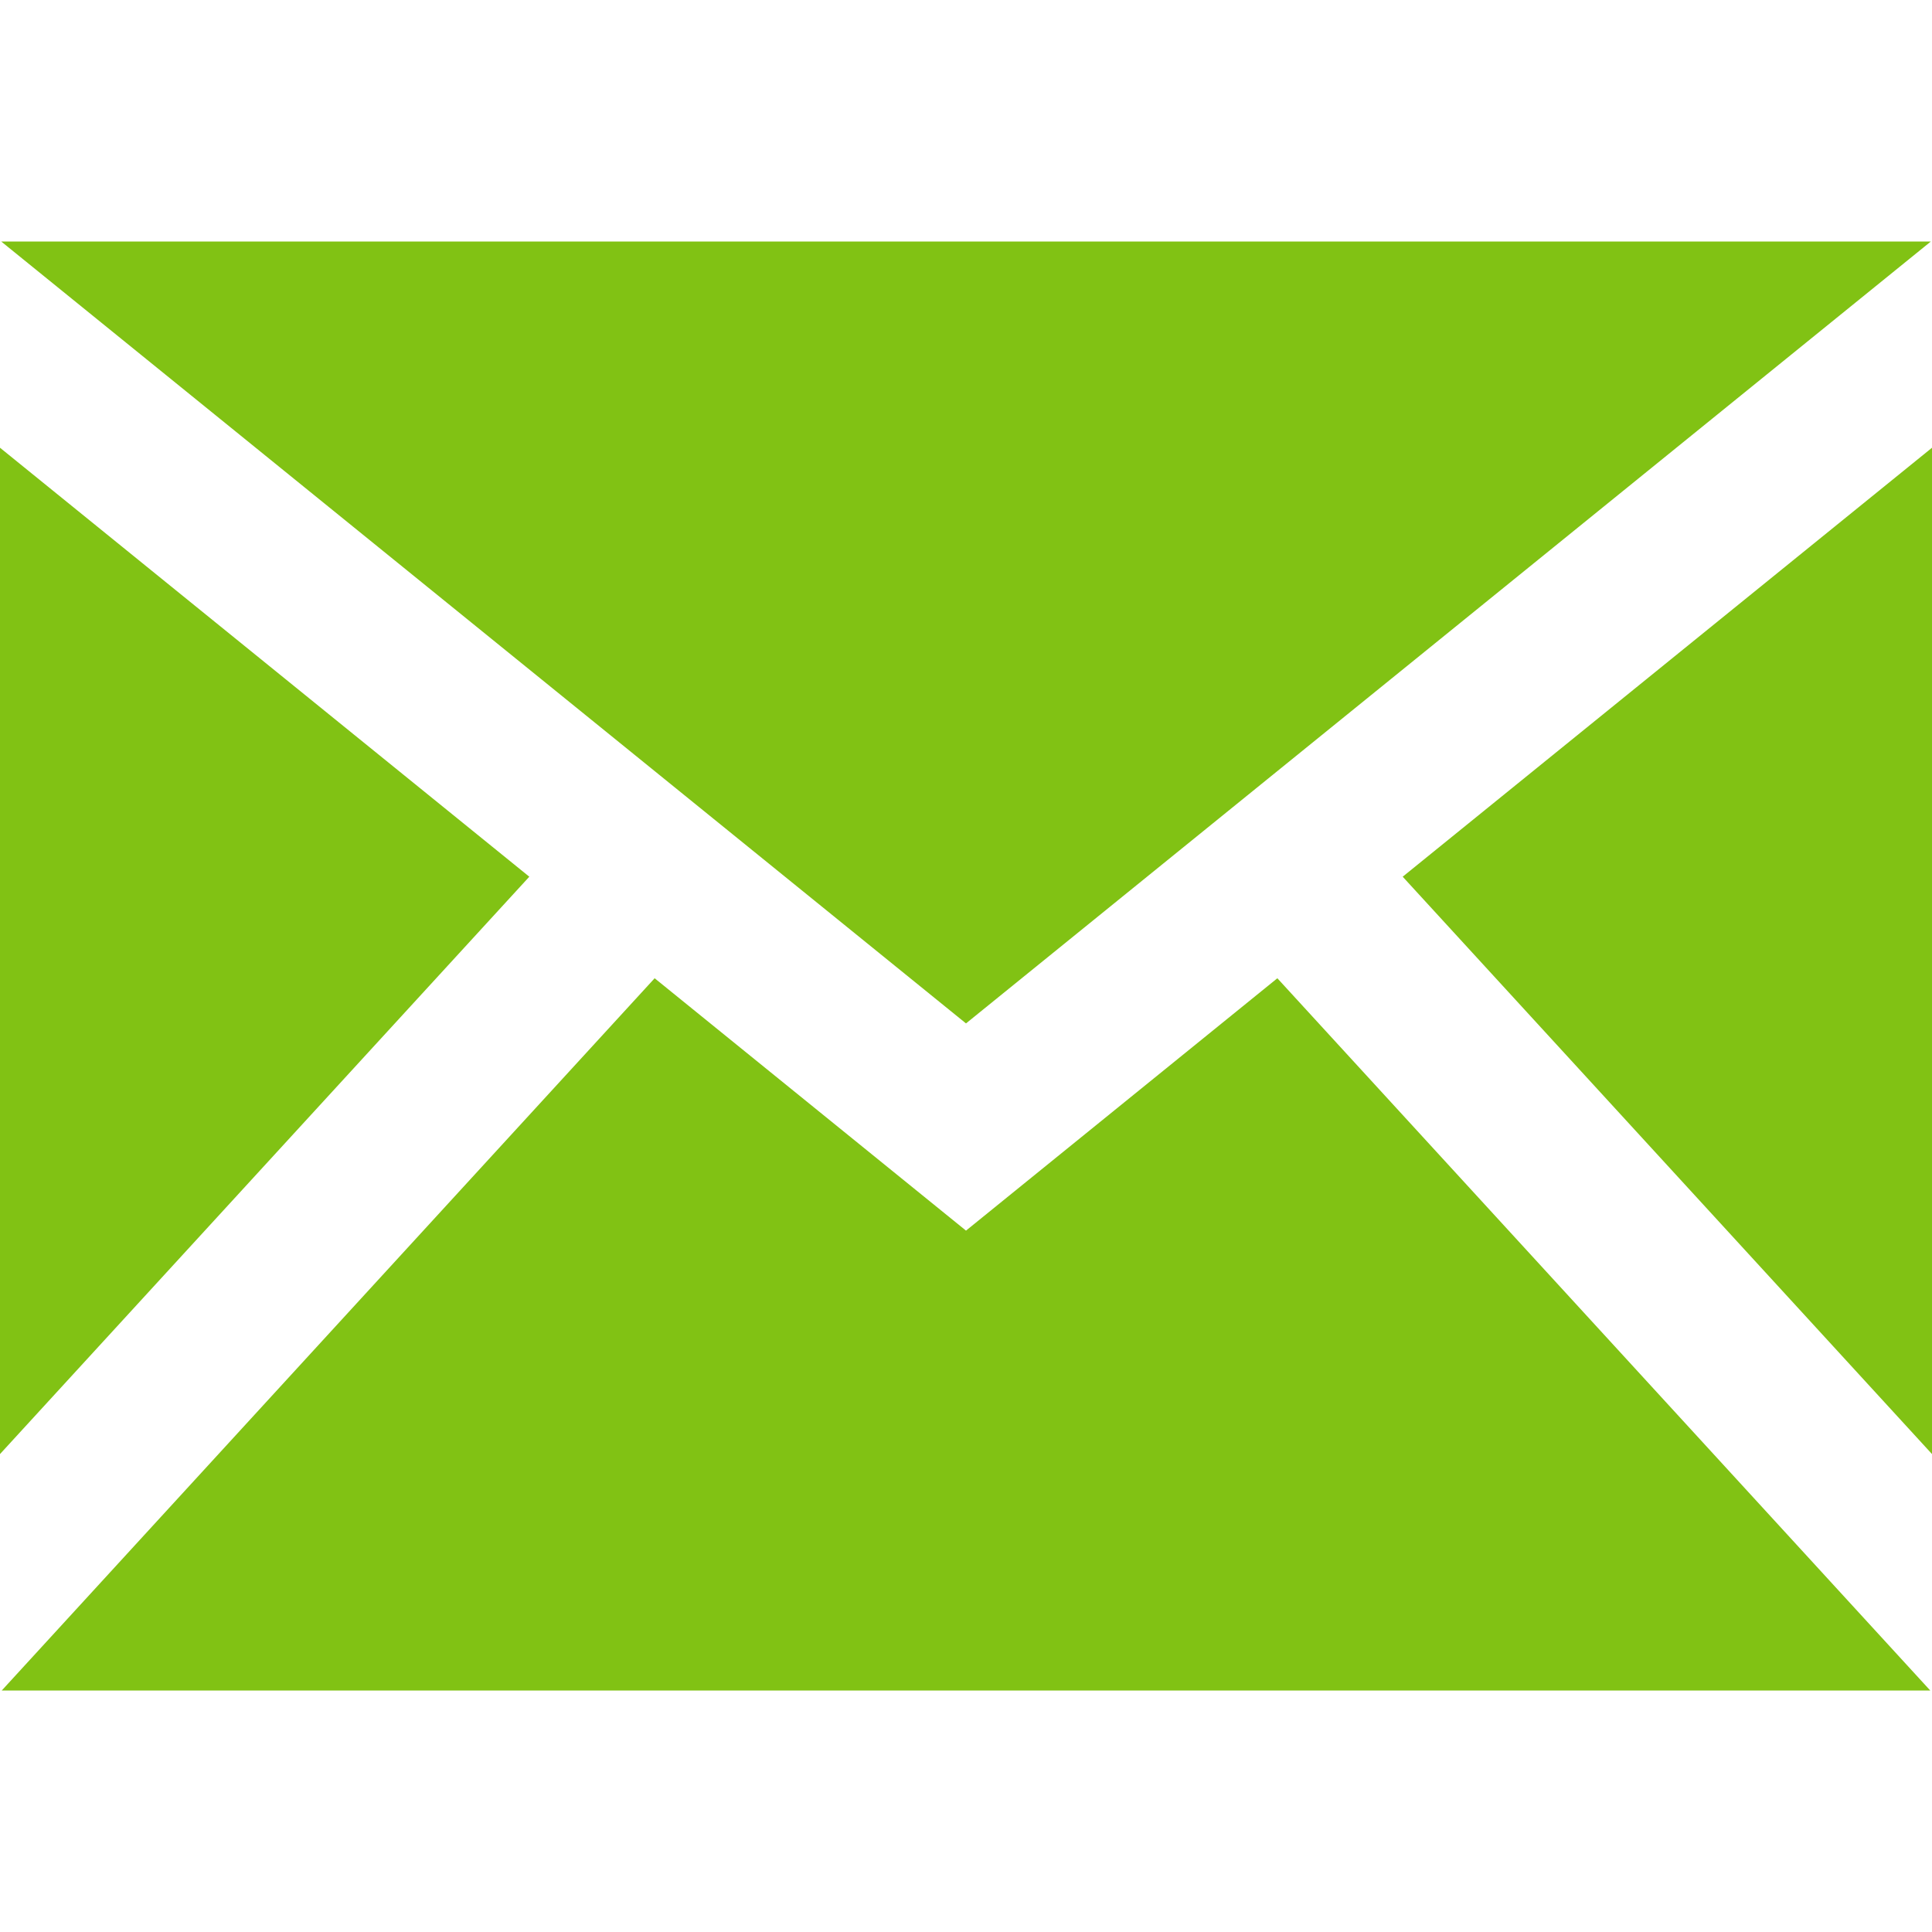
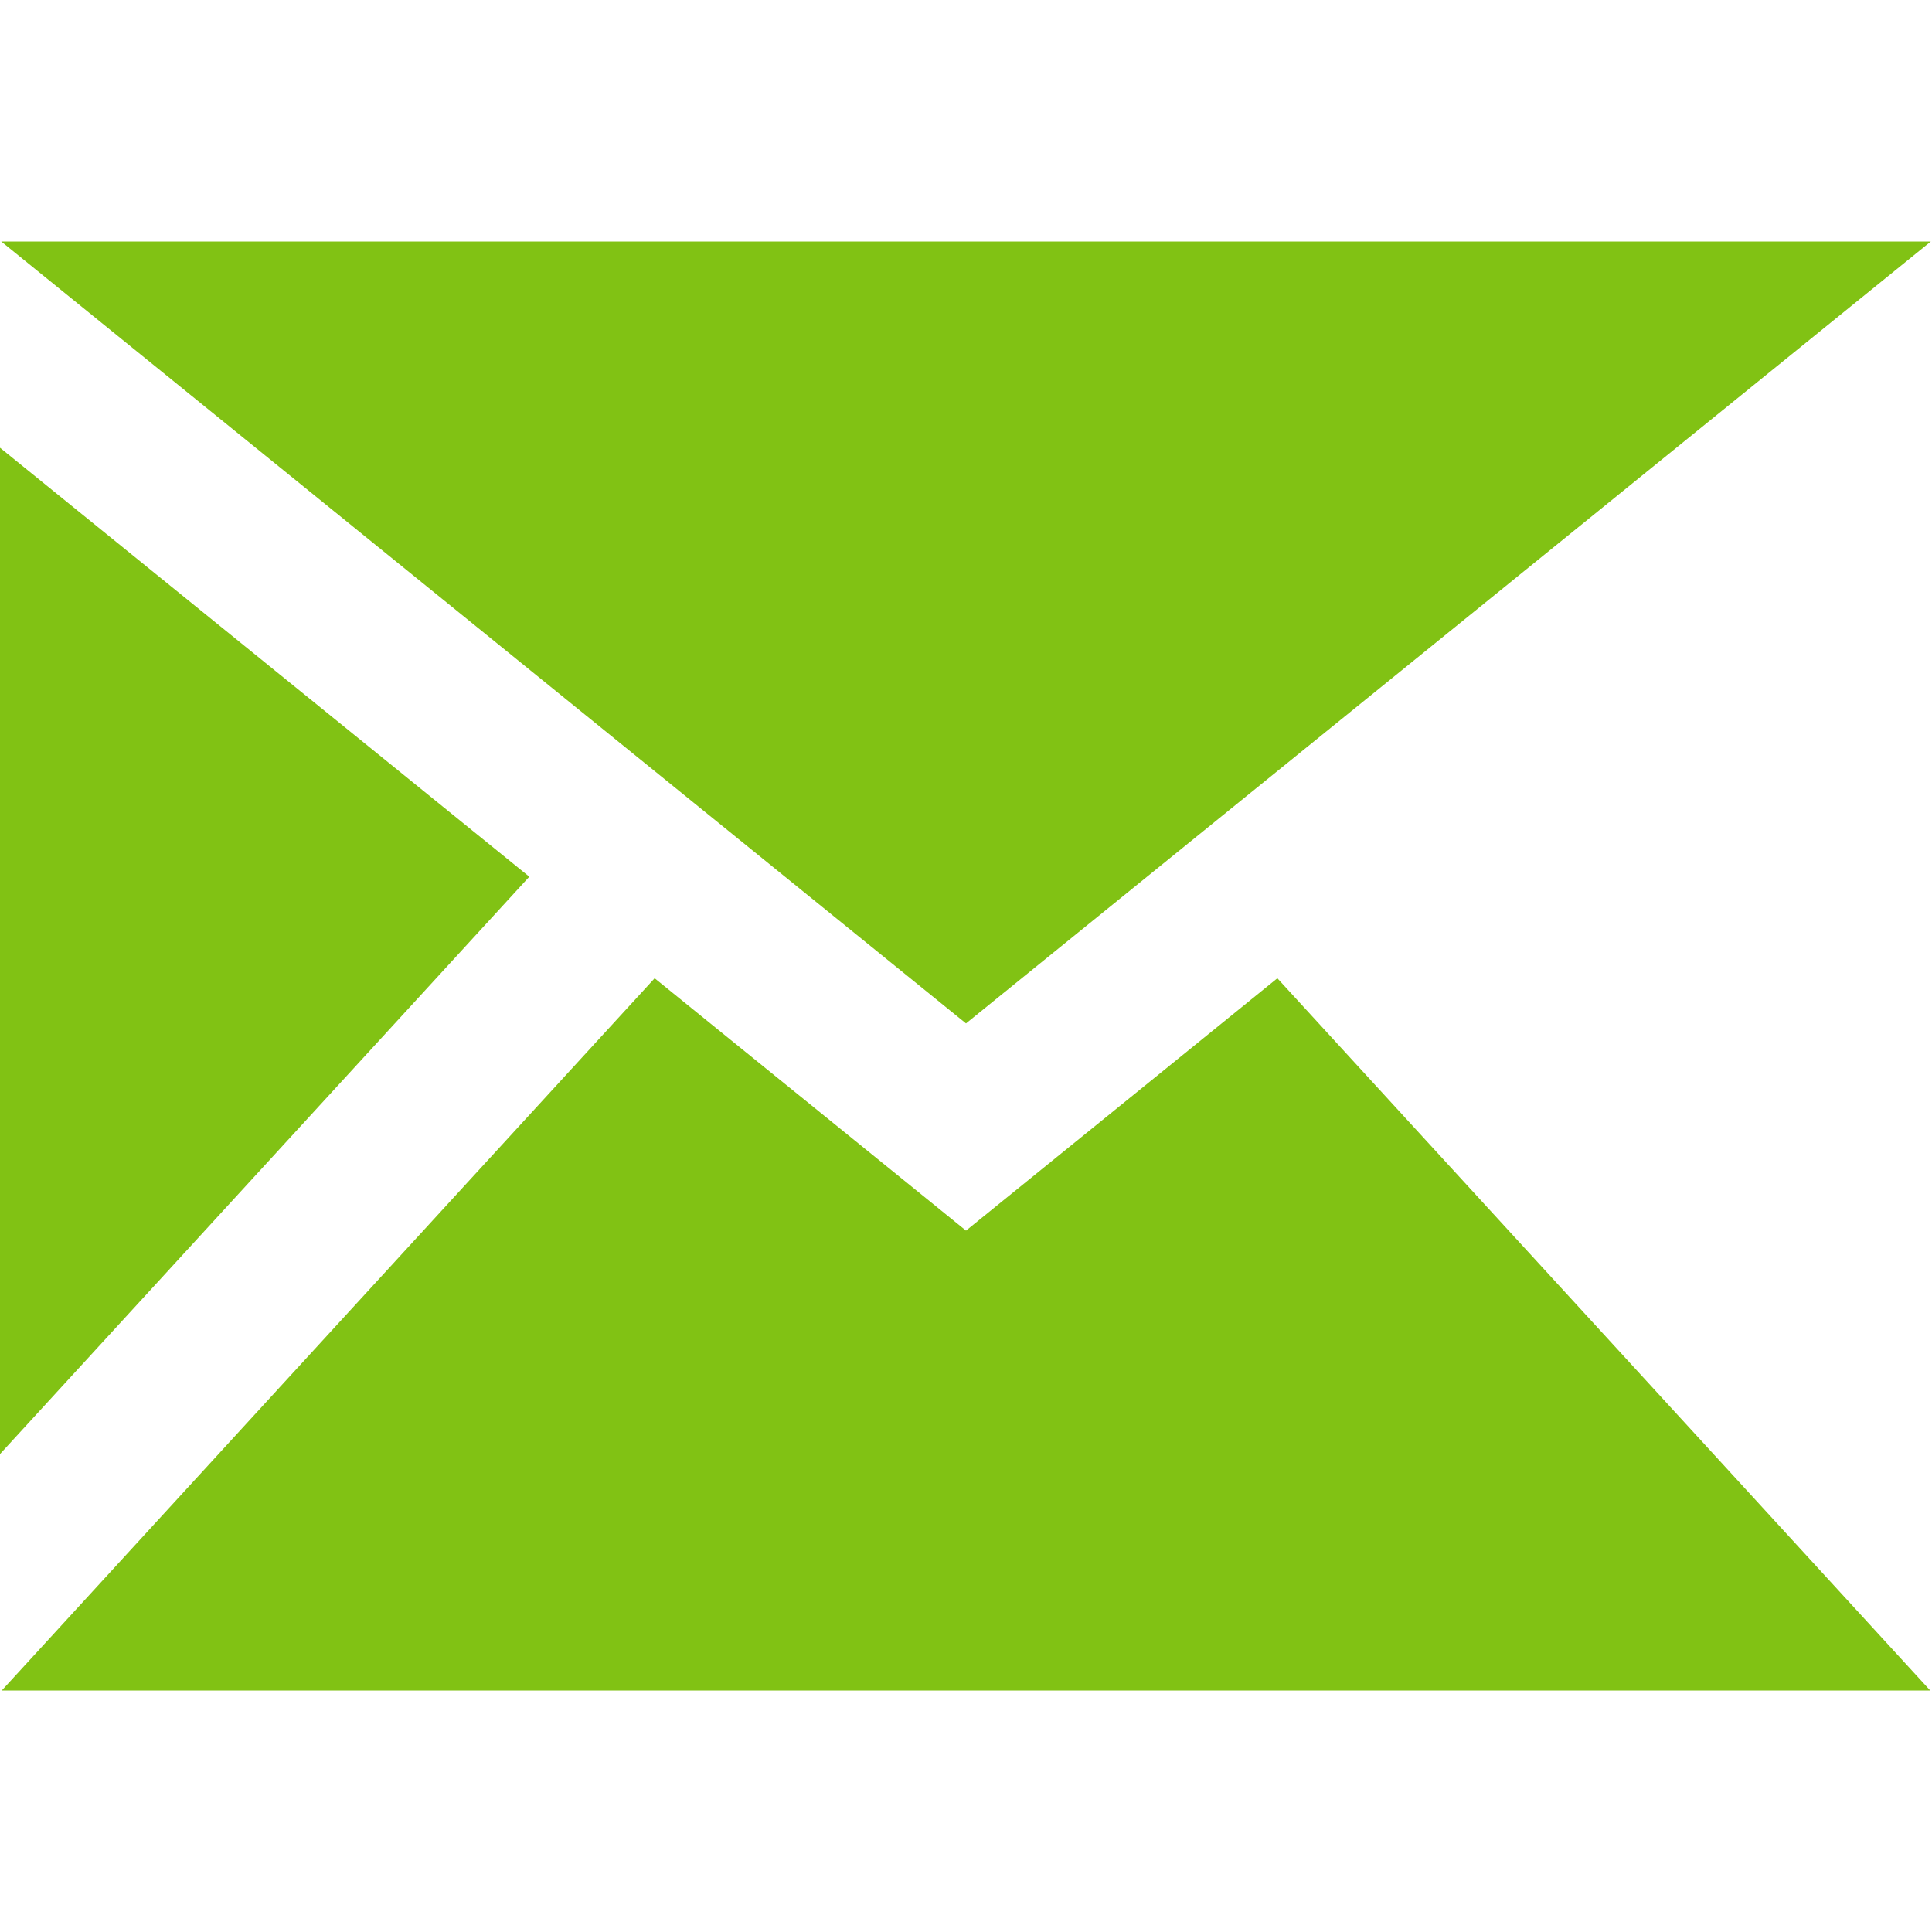
<svg xmlns="http://www.w3.org/2000/svg" width="32" height="32" viewBox="0 0 32 32" fill="none">
-   <path d="M16 16.951L0.02 4H31.981L16 16.951ZM8.767 14.521L0 7.416V24.084L8.767 14.521ZM23.233 14.521L32 24.084V7.416L23.233 14.521ZM21.157 16.203L16 20.383L10.843 16.203L0.029 28H31.971L21.157 16.203Z" fill="#81C214" />
+   <path d="M16 16.951L0.02 4H31.981L16 16.951ZM8.767 14.521L0 7.416V24.084L8.767 14.521ZM23.233 14.521L32 24.084L23.233 14.521ZM21.157 16.203L16 20.383L10.843 16.203L0.029 28H31.971L21.157 16.203Z" fill="#81C214" />
</svg>